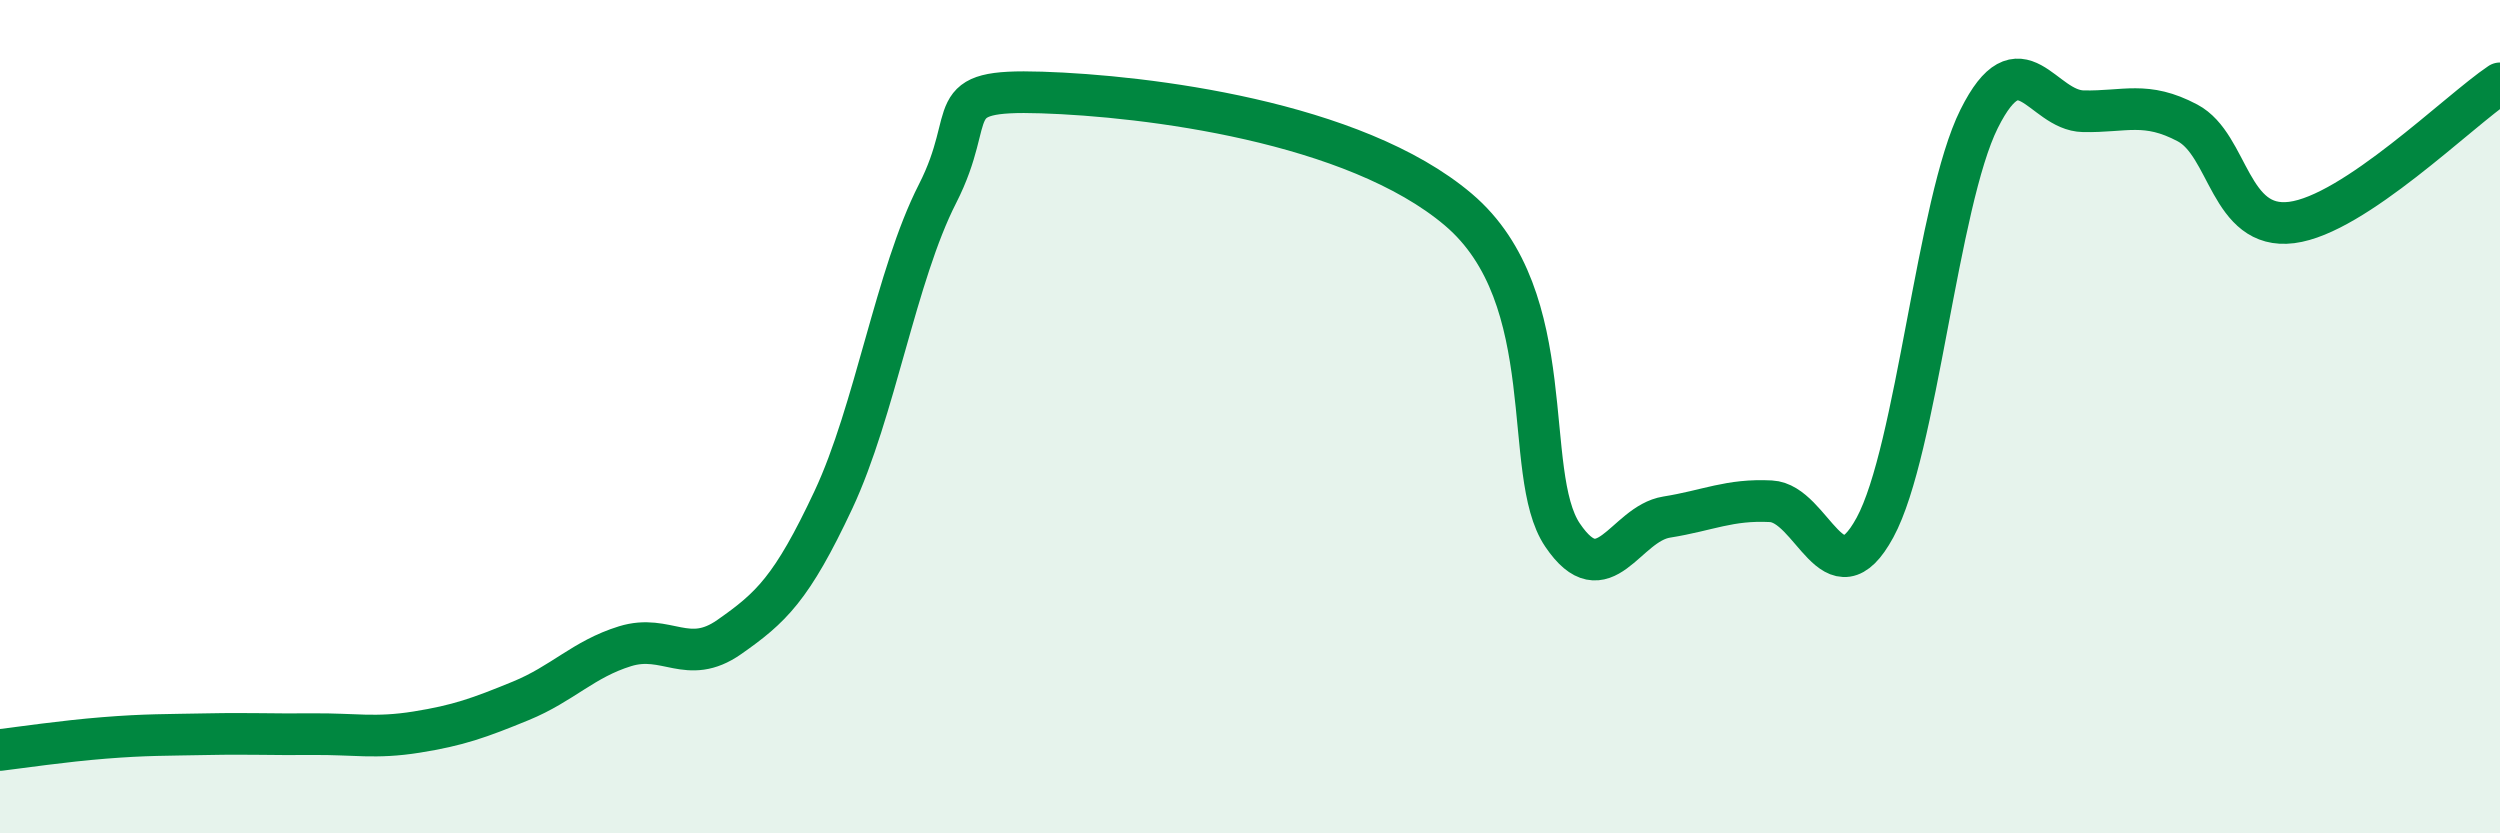
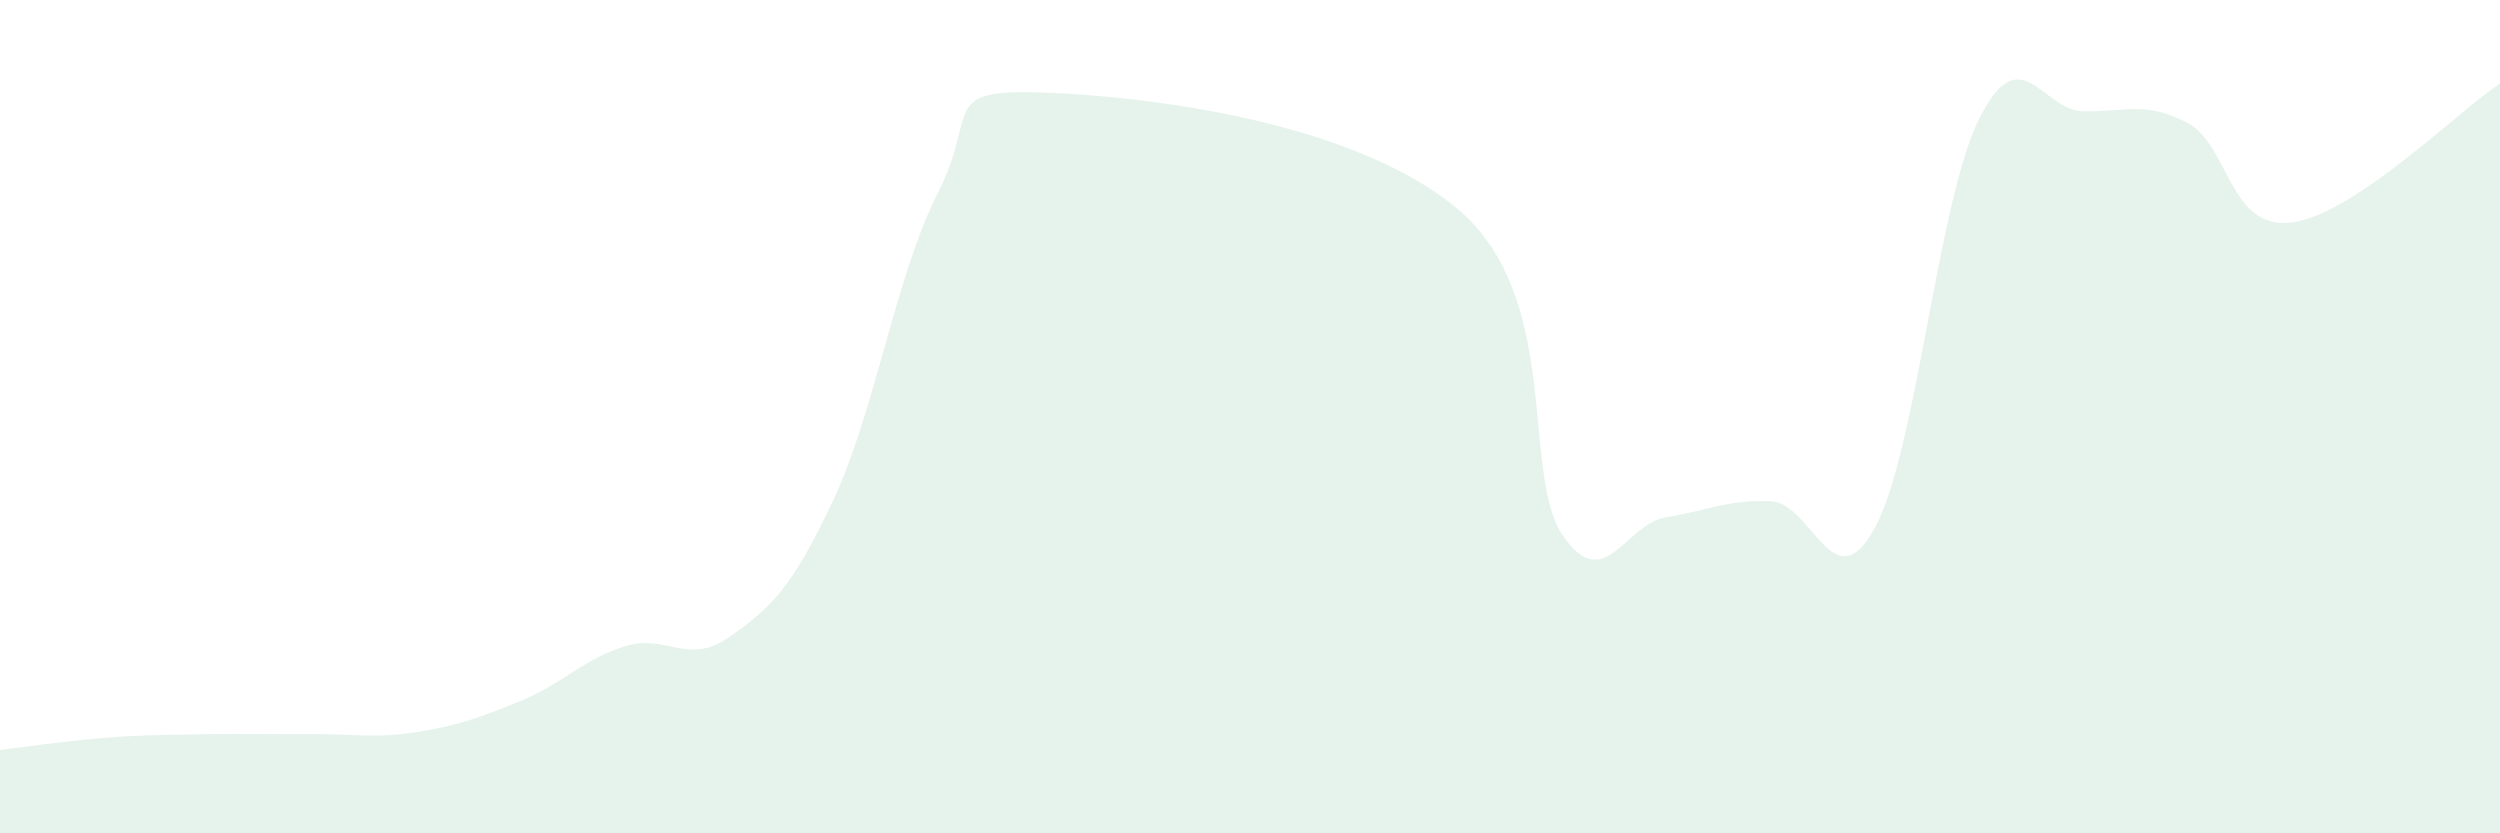
<svg xmlns="http://www.w3.org/2000/svg" width="60" height="20" viewBox="0 0 60 20">
  <path d="M 0,18 C 0.5,17.94 1.5,17.79 2.5,17.71 C 3.5,17.63 4,17.64 5,17.62 C 6,17.6 6.5,17.63 7.5,17.62 C 8.5,17.61 9,17.73 10,17.57 C 11,17.41 11.5,17.23 12.5,16.82 C 13.5,16.41 14,15.82 15,15.51 C 16,15.2 16.5,15.99 17.5,15.29 C 18.5,14.59 19,14.13 20,12 C 21,9.87 21.5,6.61 22.5,4.65 C 23.5,2.69 22.5,2.14 25,2.22 C 27.5,2.3 32.5,2.91 35,5.03 C 37.5,7.15 36.5,11.36 37.5,12.84 C 38.5,14.32 39,12.57 40,12.41 C 41,12.25 41.5,11.98 42.5,12.03 C 43.5,12.08 44,14.5 45,12.66 C 46,10.82 46.5,4.85 47.5,2.85 C 48.5,0.85 49,2.65 50,2.67 C 51,2.69 51.5,2.42 52.5,2.95 C 53.5,3.48 53.5,5.53 55,5.34 C 56.5,5.15 59,2.67 60,2L60 20L0 20Z" fill="#008740" opacity="0.1" stroke-linecap="round" stroke-linejoin="round" />
-   <path d="M 0,18 C 0.5,17.94 1.5,17.79 2.5,17.71 C 3.5,17.63 4,17.64 5,17.62 C 6,17.6 6.5,17.63 7.5,17.62 C 8.5,17.61 9,17.73 10,17.57 C 11,17.41 11.5,17.23 12.5,16.82 C 13.5,16.41 14,15.82 15,15.51 C 16,15.2 16.5,15.99 17.5,15.29 C 18.5,14.59 19,14.13 20,12 C 21,9.87 21.5,6.61 22.5,4.65 C 23.5,2.69 22.5,2.14 25,2.22 C 27.5,2.3 32.5,2.91 35,5.03 C 37.5,7.15 36.5,11.36 37.5,12.84 C 38.5,14.32 39,12.57 40,12.41 C 41,12.25 41.5,11.98 42.5,12.03 C 43.5,12.08 44,14.5 45,12.66 C 46,10.82 46.5,4.85 47.5,2.85 C 48.5,0.85 49,2.65 50,2.67 C 51,2.69 51.5,2.42 52.5,2.95 C 53.5,3.48 53.5,5.53 55,5.34 C 56.5,5.15 59,2.67 60,2" stroke="#008740" stroke-width="1" fill="none" stroke-linecap="round" stroke-linejoin="round" />
</svg>